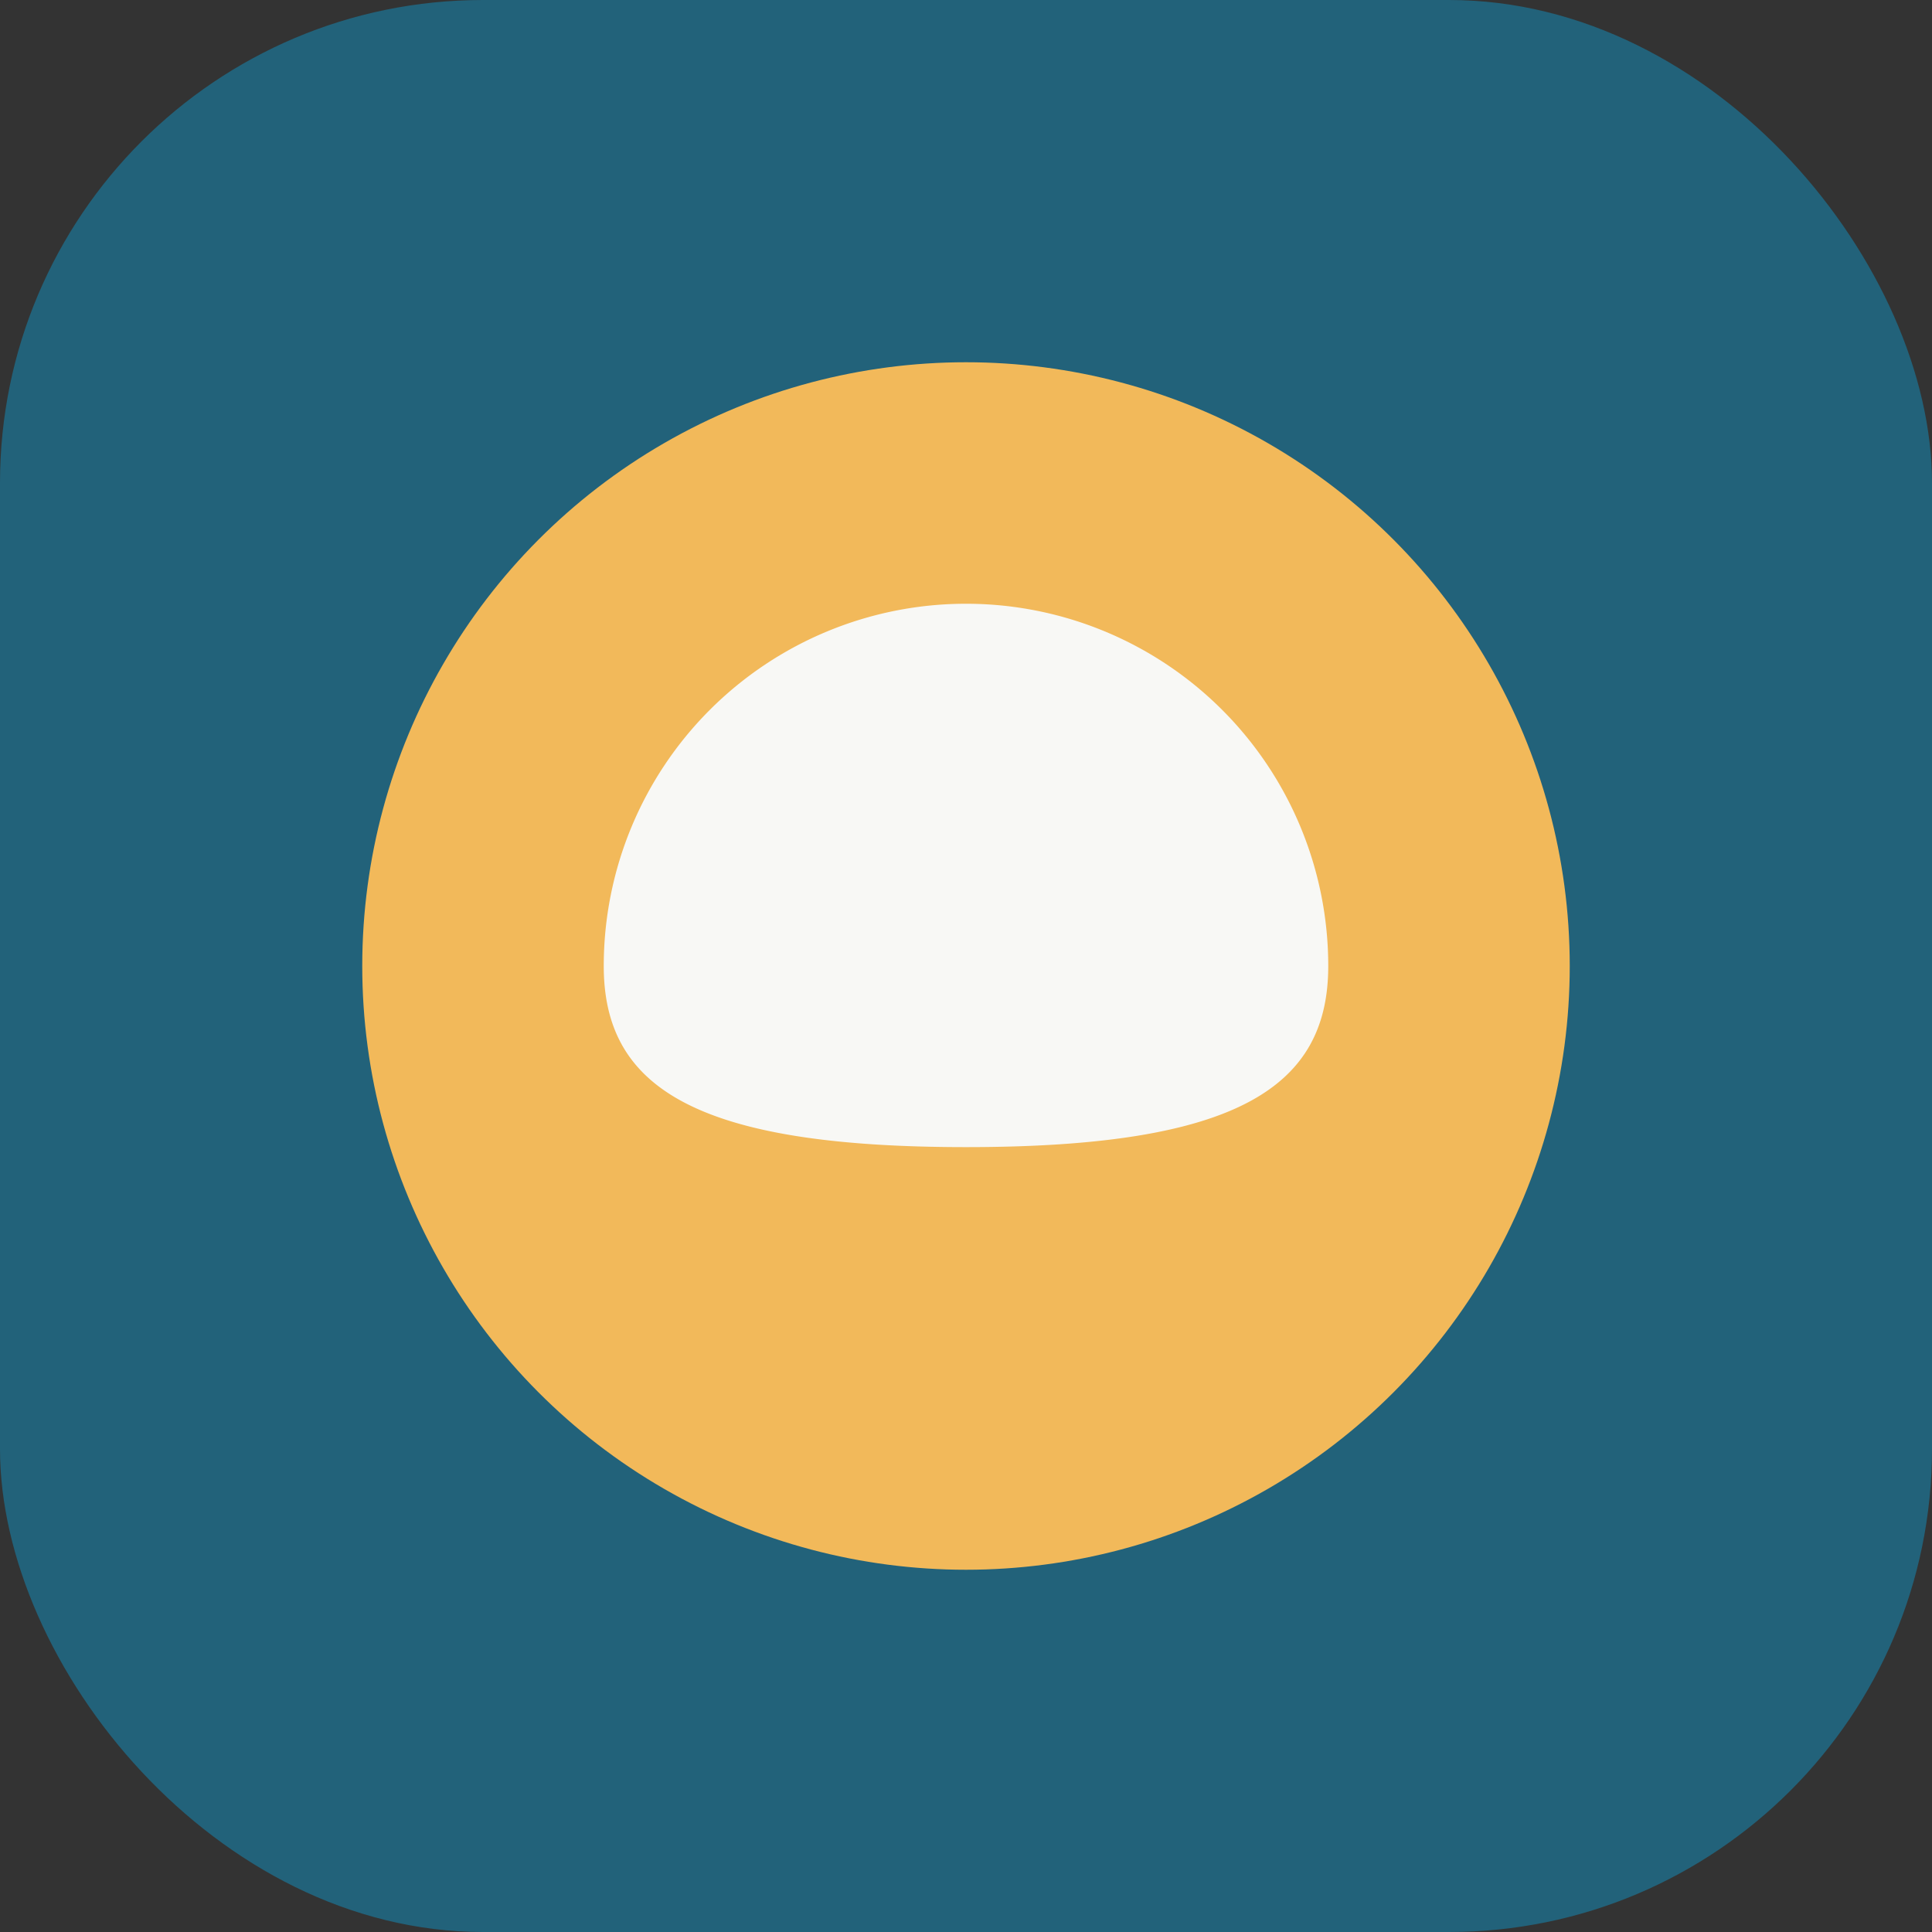
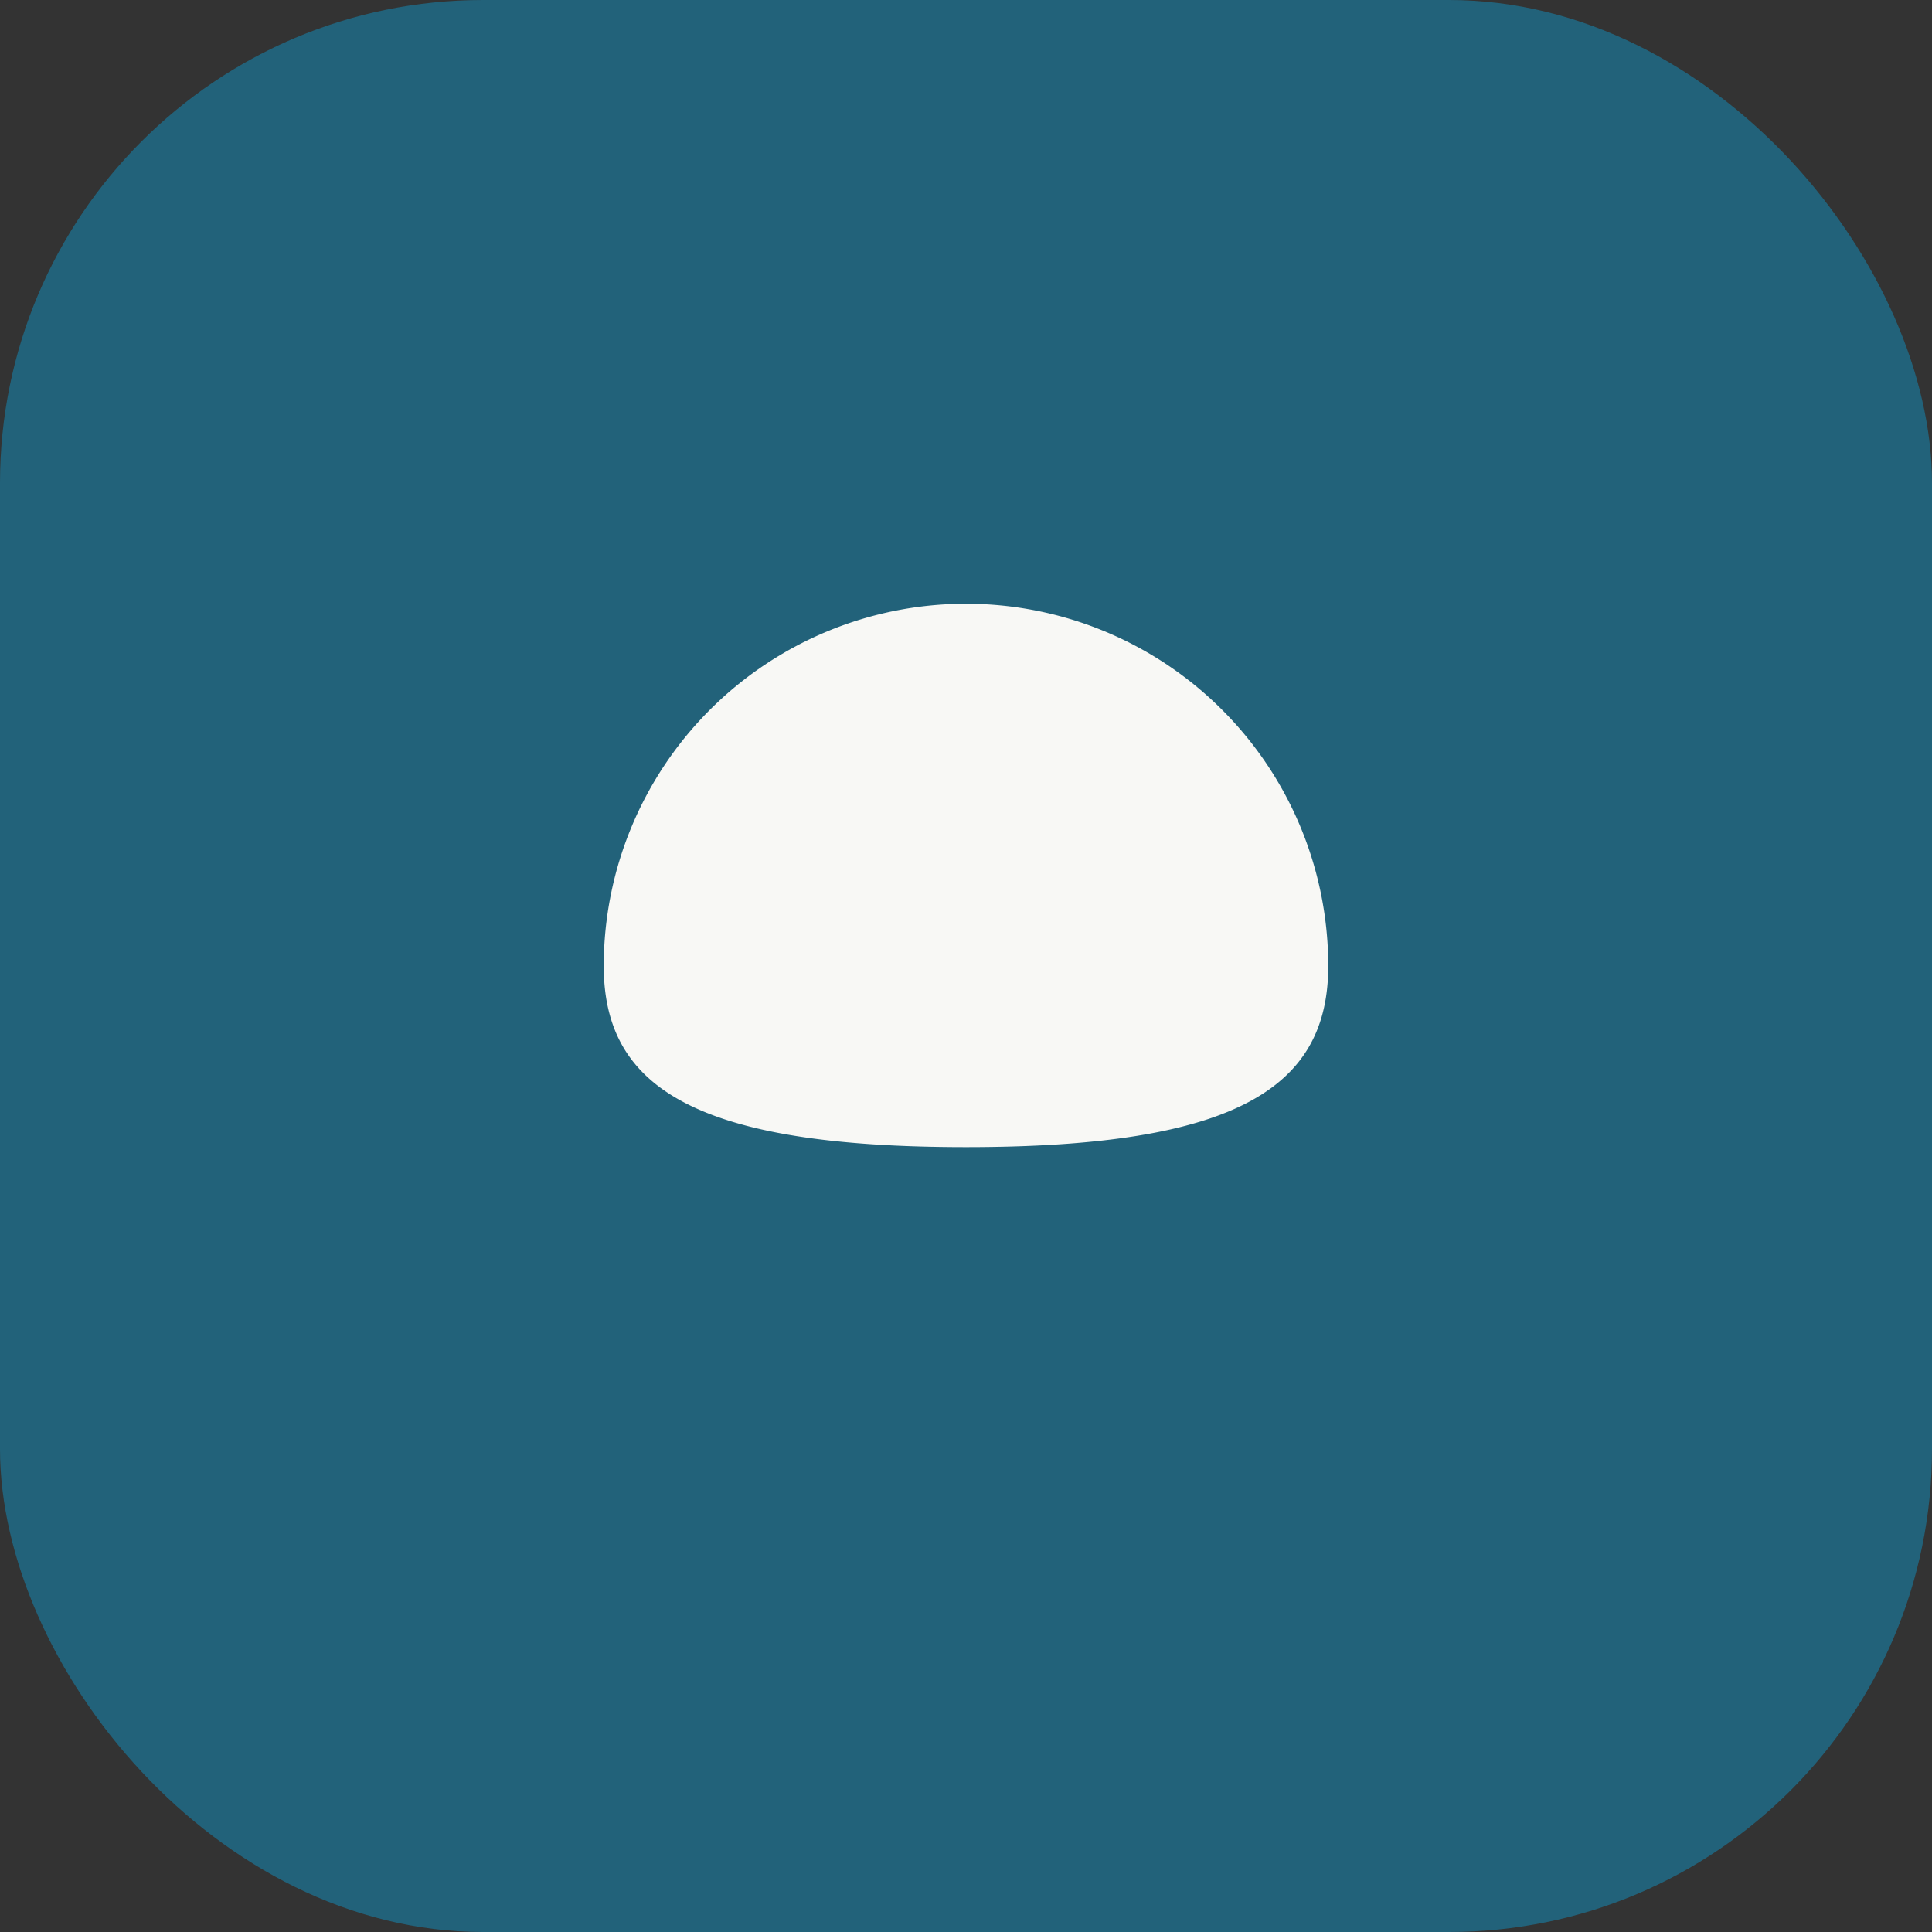
<svg xmlns="http://www.w3.org/2000/svg" width="32" height="32" viewBox="0 0 32 32">
  <rect x="0" y="0" width="32" height="32" fill="#333333" stroke="none" />
  <rect width="32" height="32" rx="8" fill="#22627A" />
-   <circle cx="16" cy="16" r="10" fill="#F2B95A" />
  <path d="M10 16a6 6 0 0 1 12 0c0 2-1.5 3-6 3s-6-1-6-3z" fill="#F8F8F5" />
</svg>